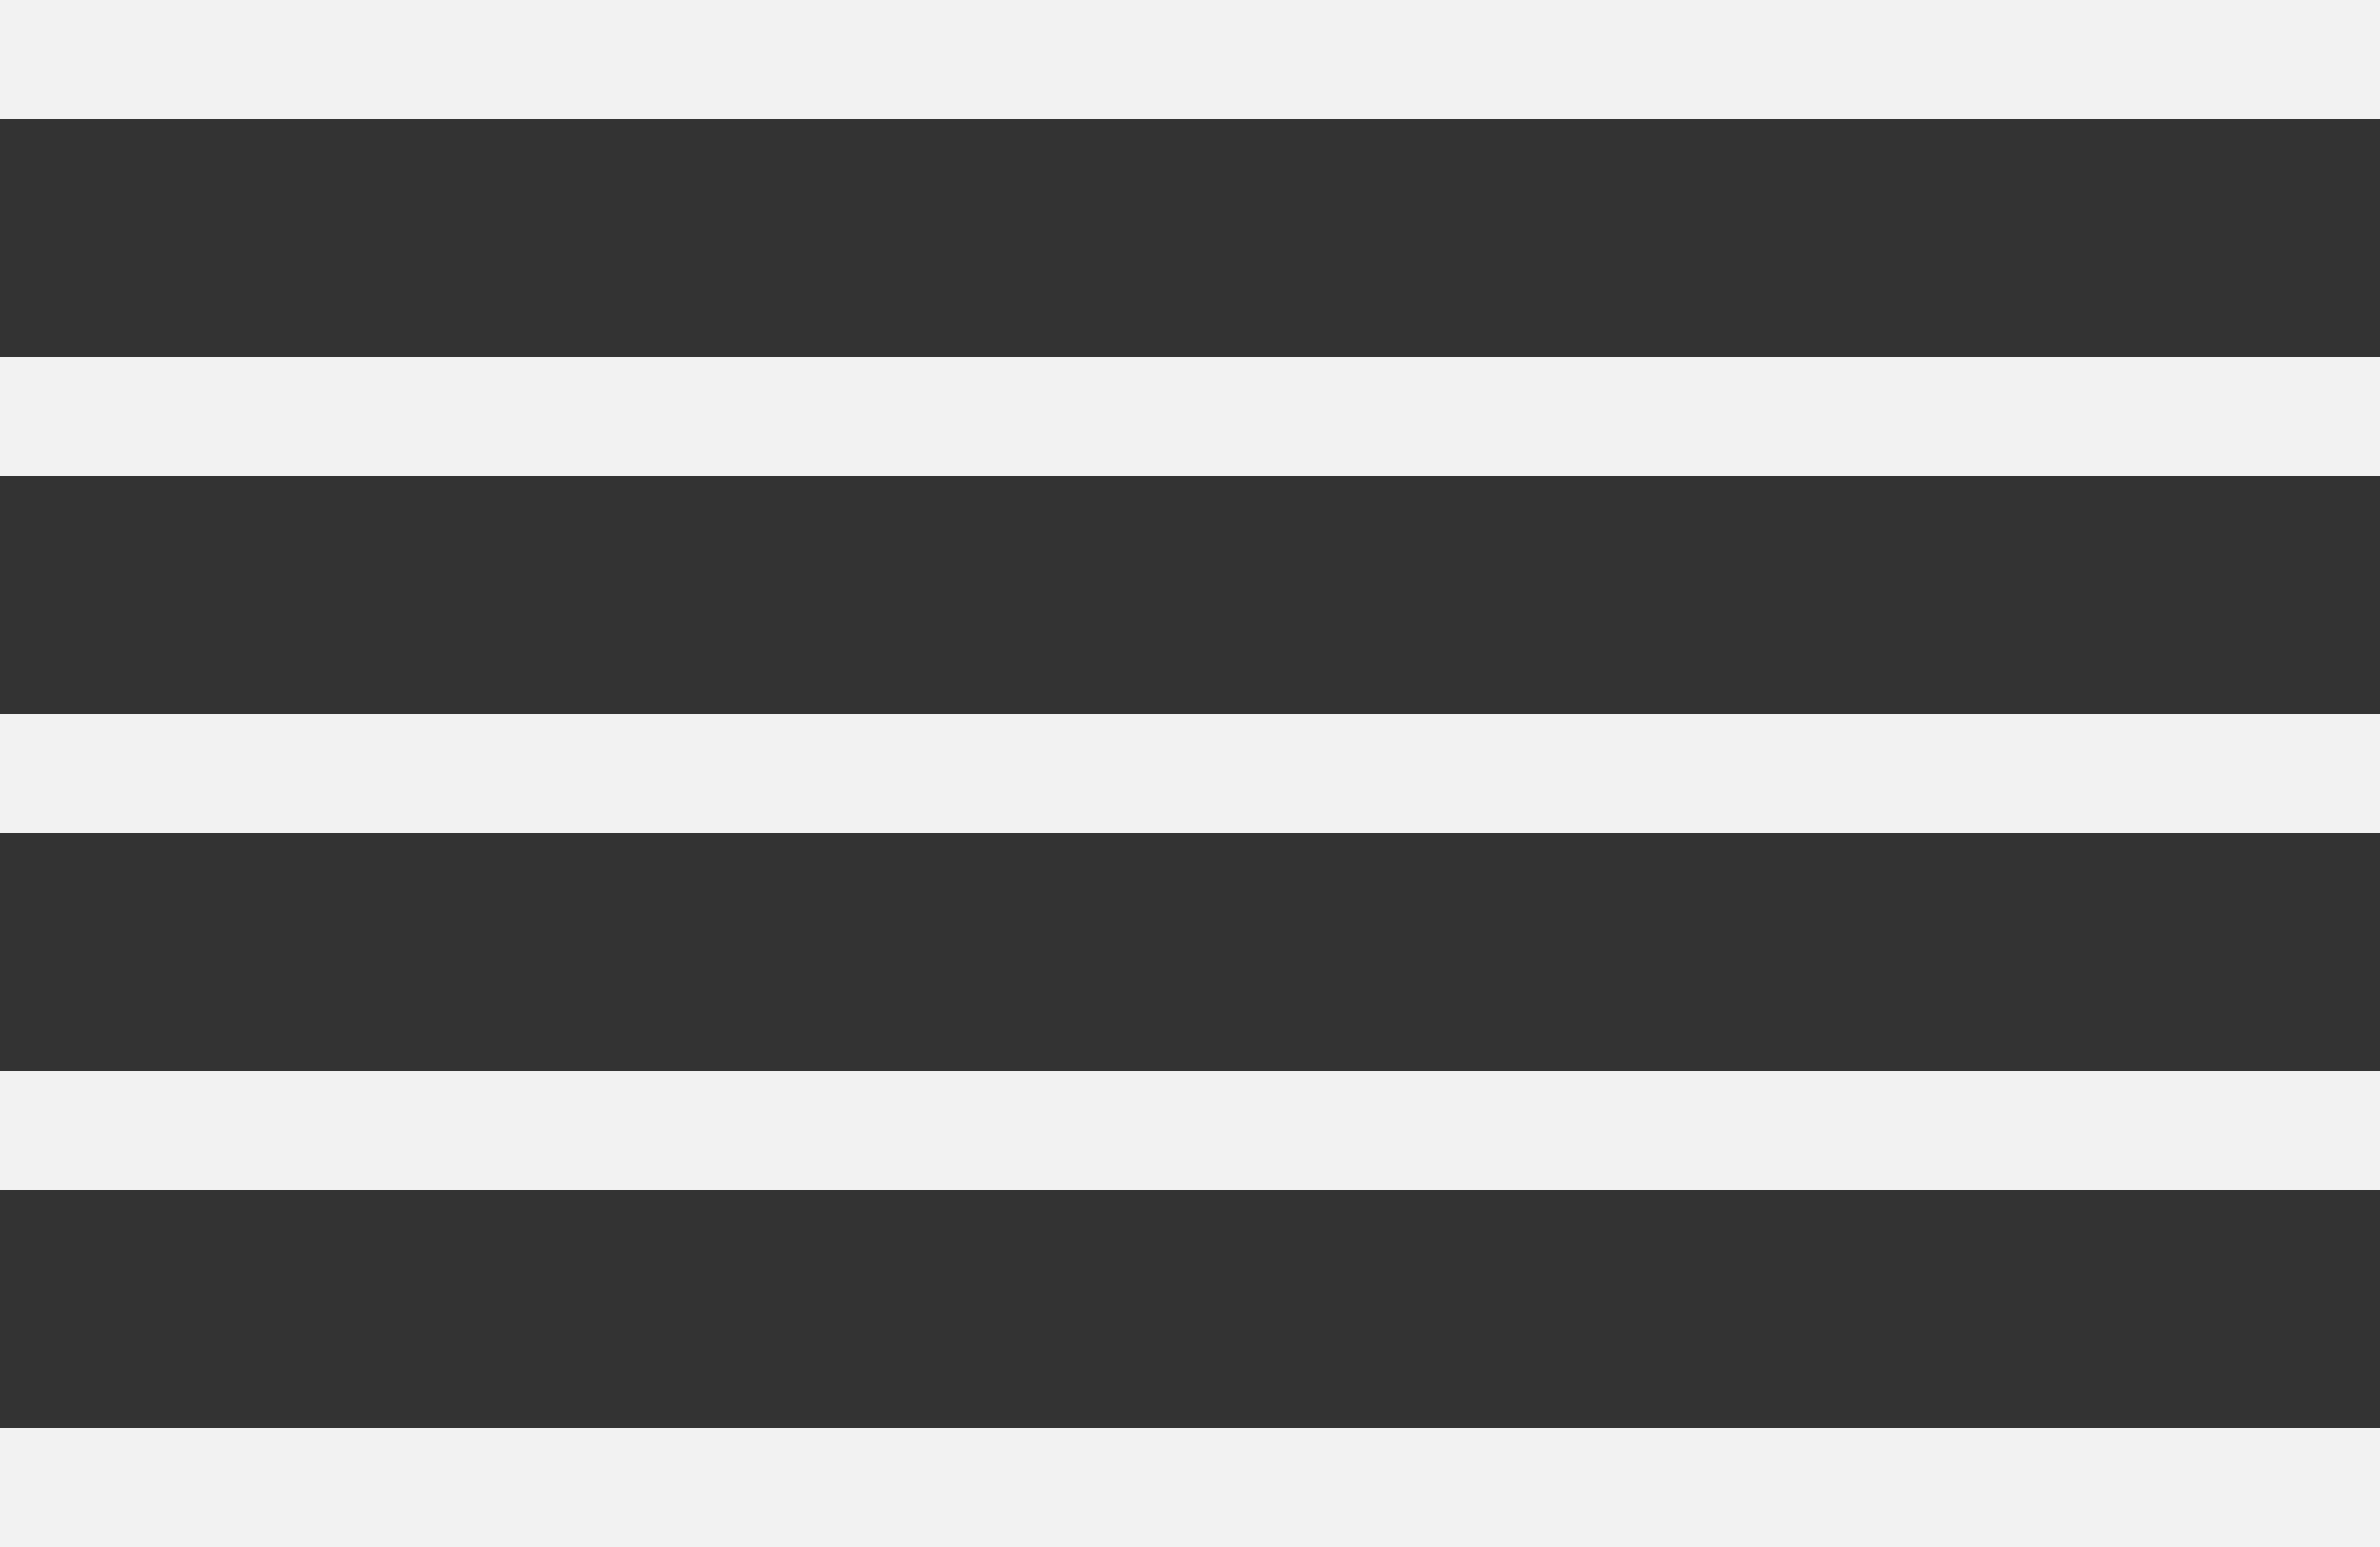
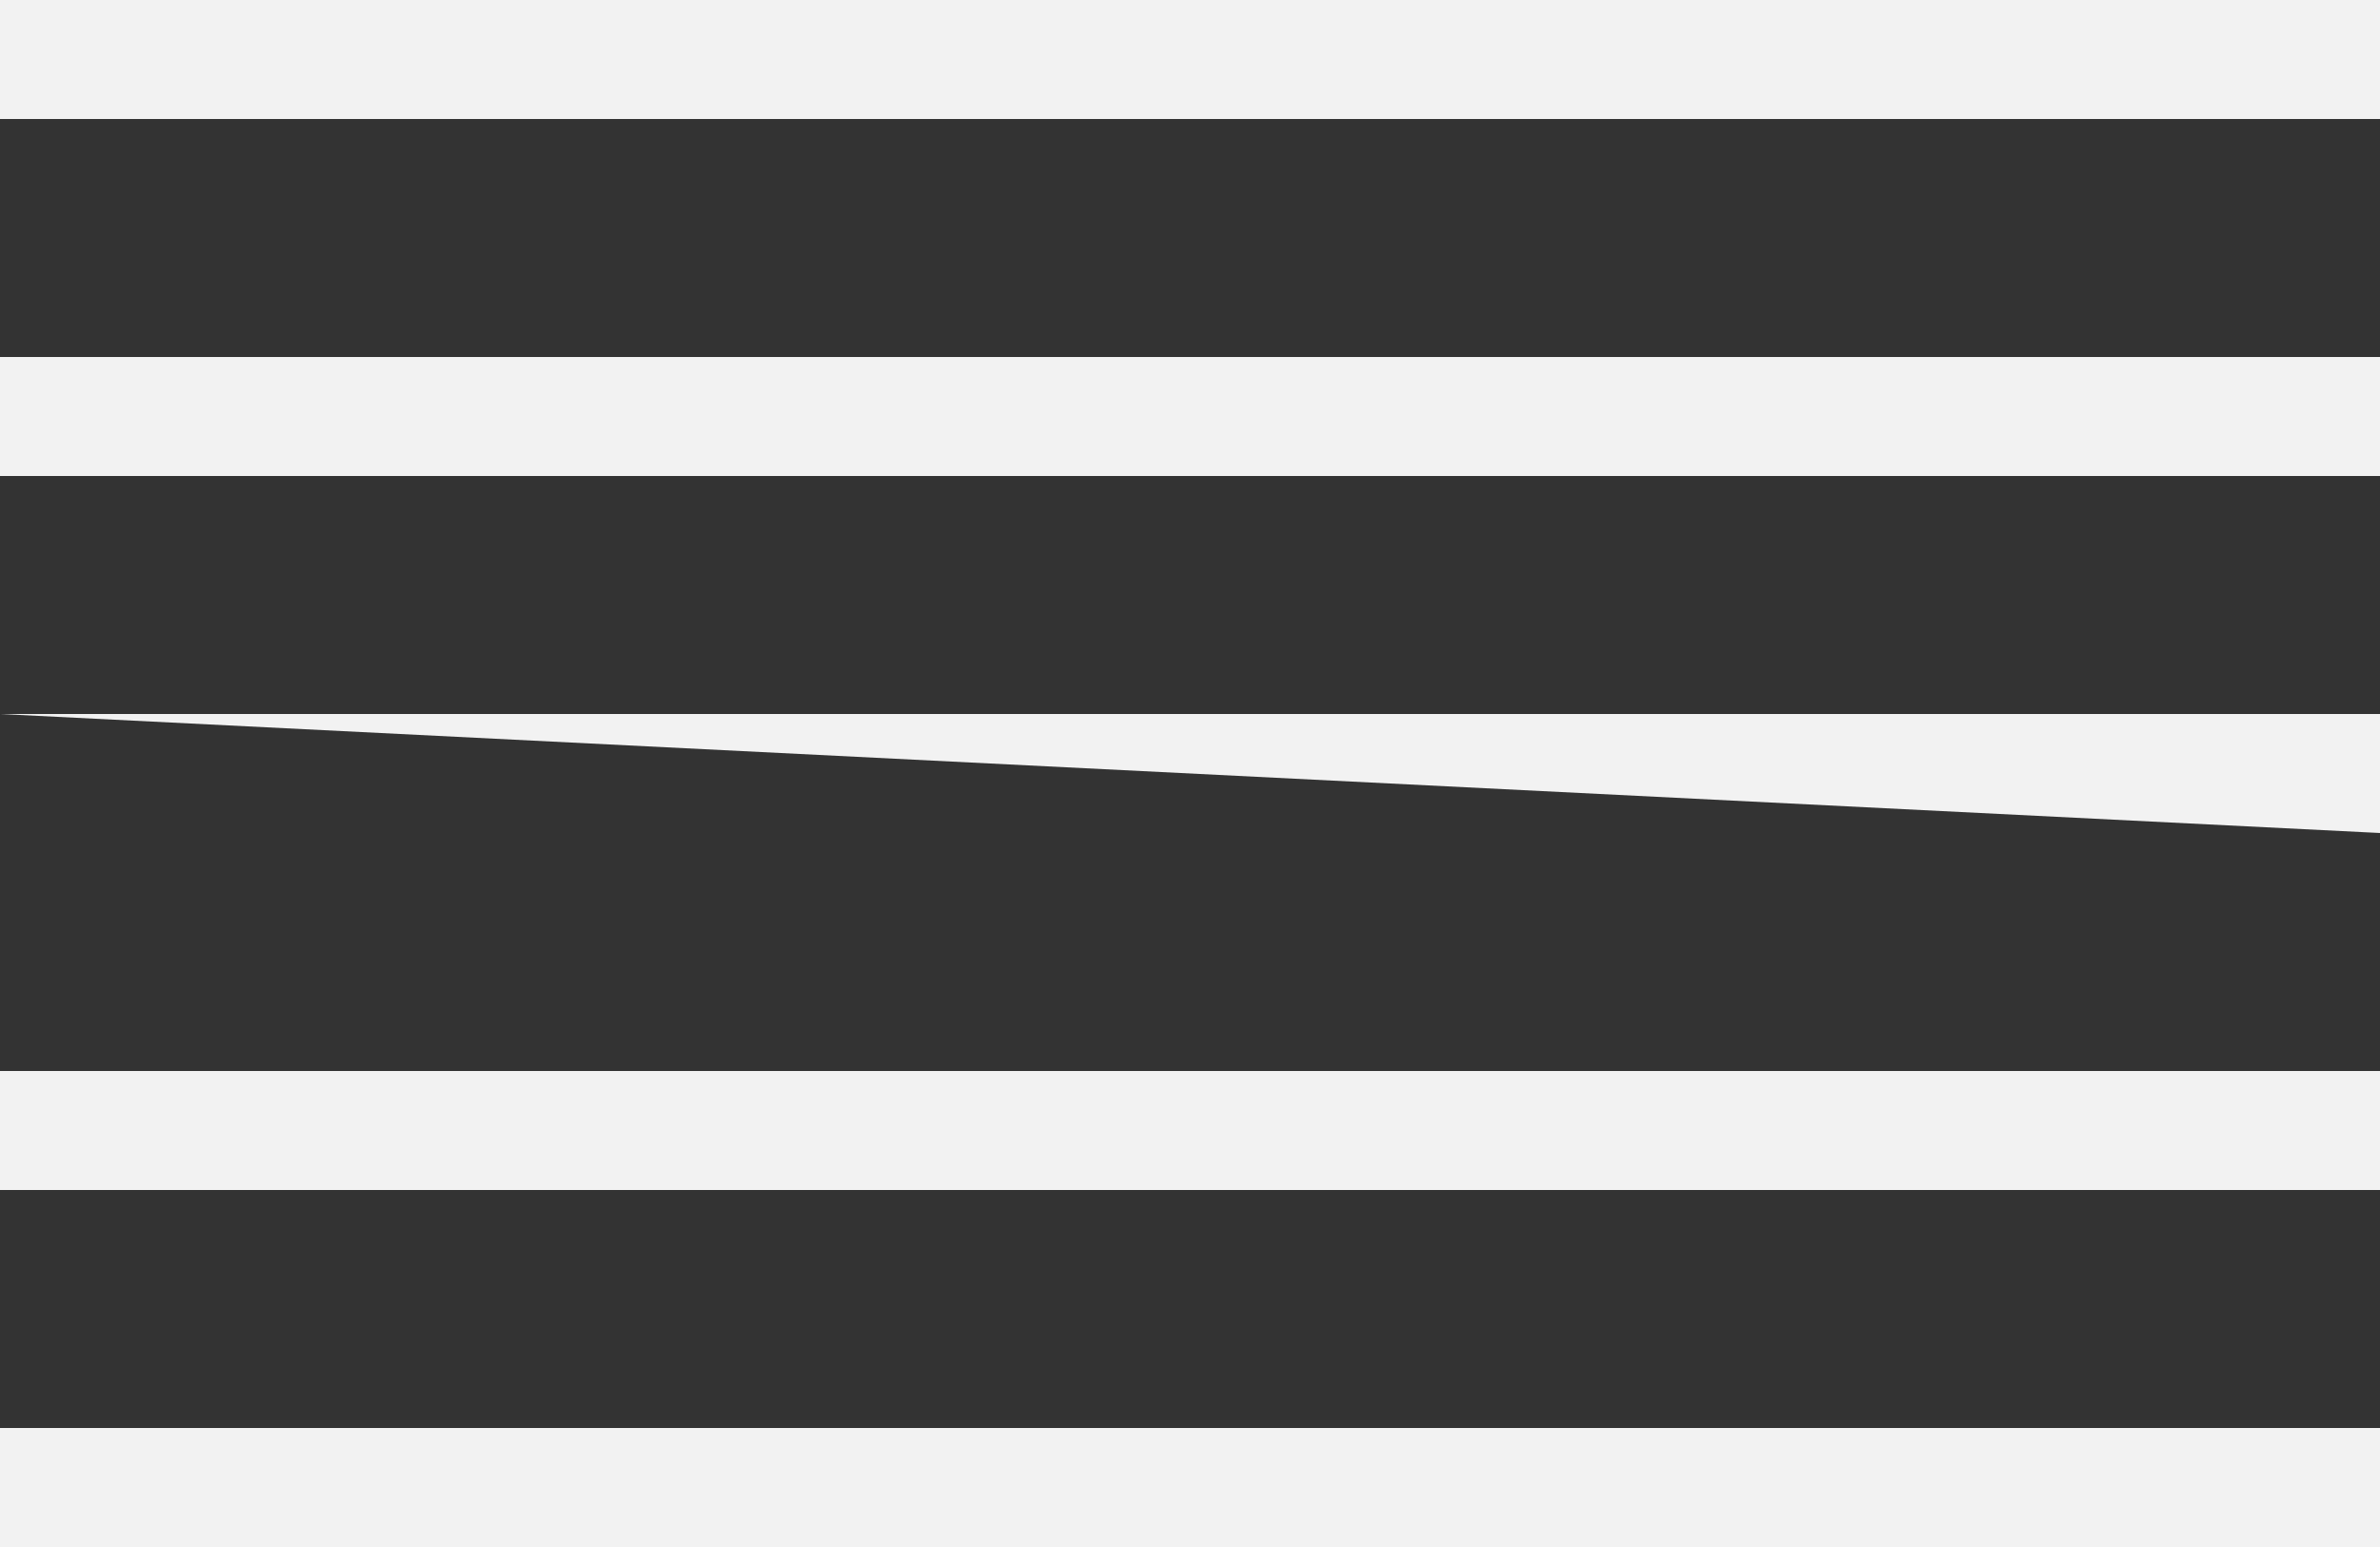
<svg xmlns="http://www.w3.org/2000/svg" xml:space="preserve" id="レイヤー_1" width="20" height="13" x="0" y="0" style="enable-background:new 0 0 20 13" version="1.1">
  <rect width="100%" height="100%" fill="#333333" stroke="none" />
  <style>.st0{fill:#f2f2f2}</style>
-   <path d="M0 0h20v1H0zM0 6h20v1H0zM0 3h20v1H0zM0 9h20v1H0zM0 12h20v1H0z" class="st0" />
+   <path d="M0 0h20v1H0zM0 6h20v1zM0 3h20v1H0zM0 9h20v1H0zM0 12h20v1H0z" class="st0" />
</svg>